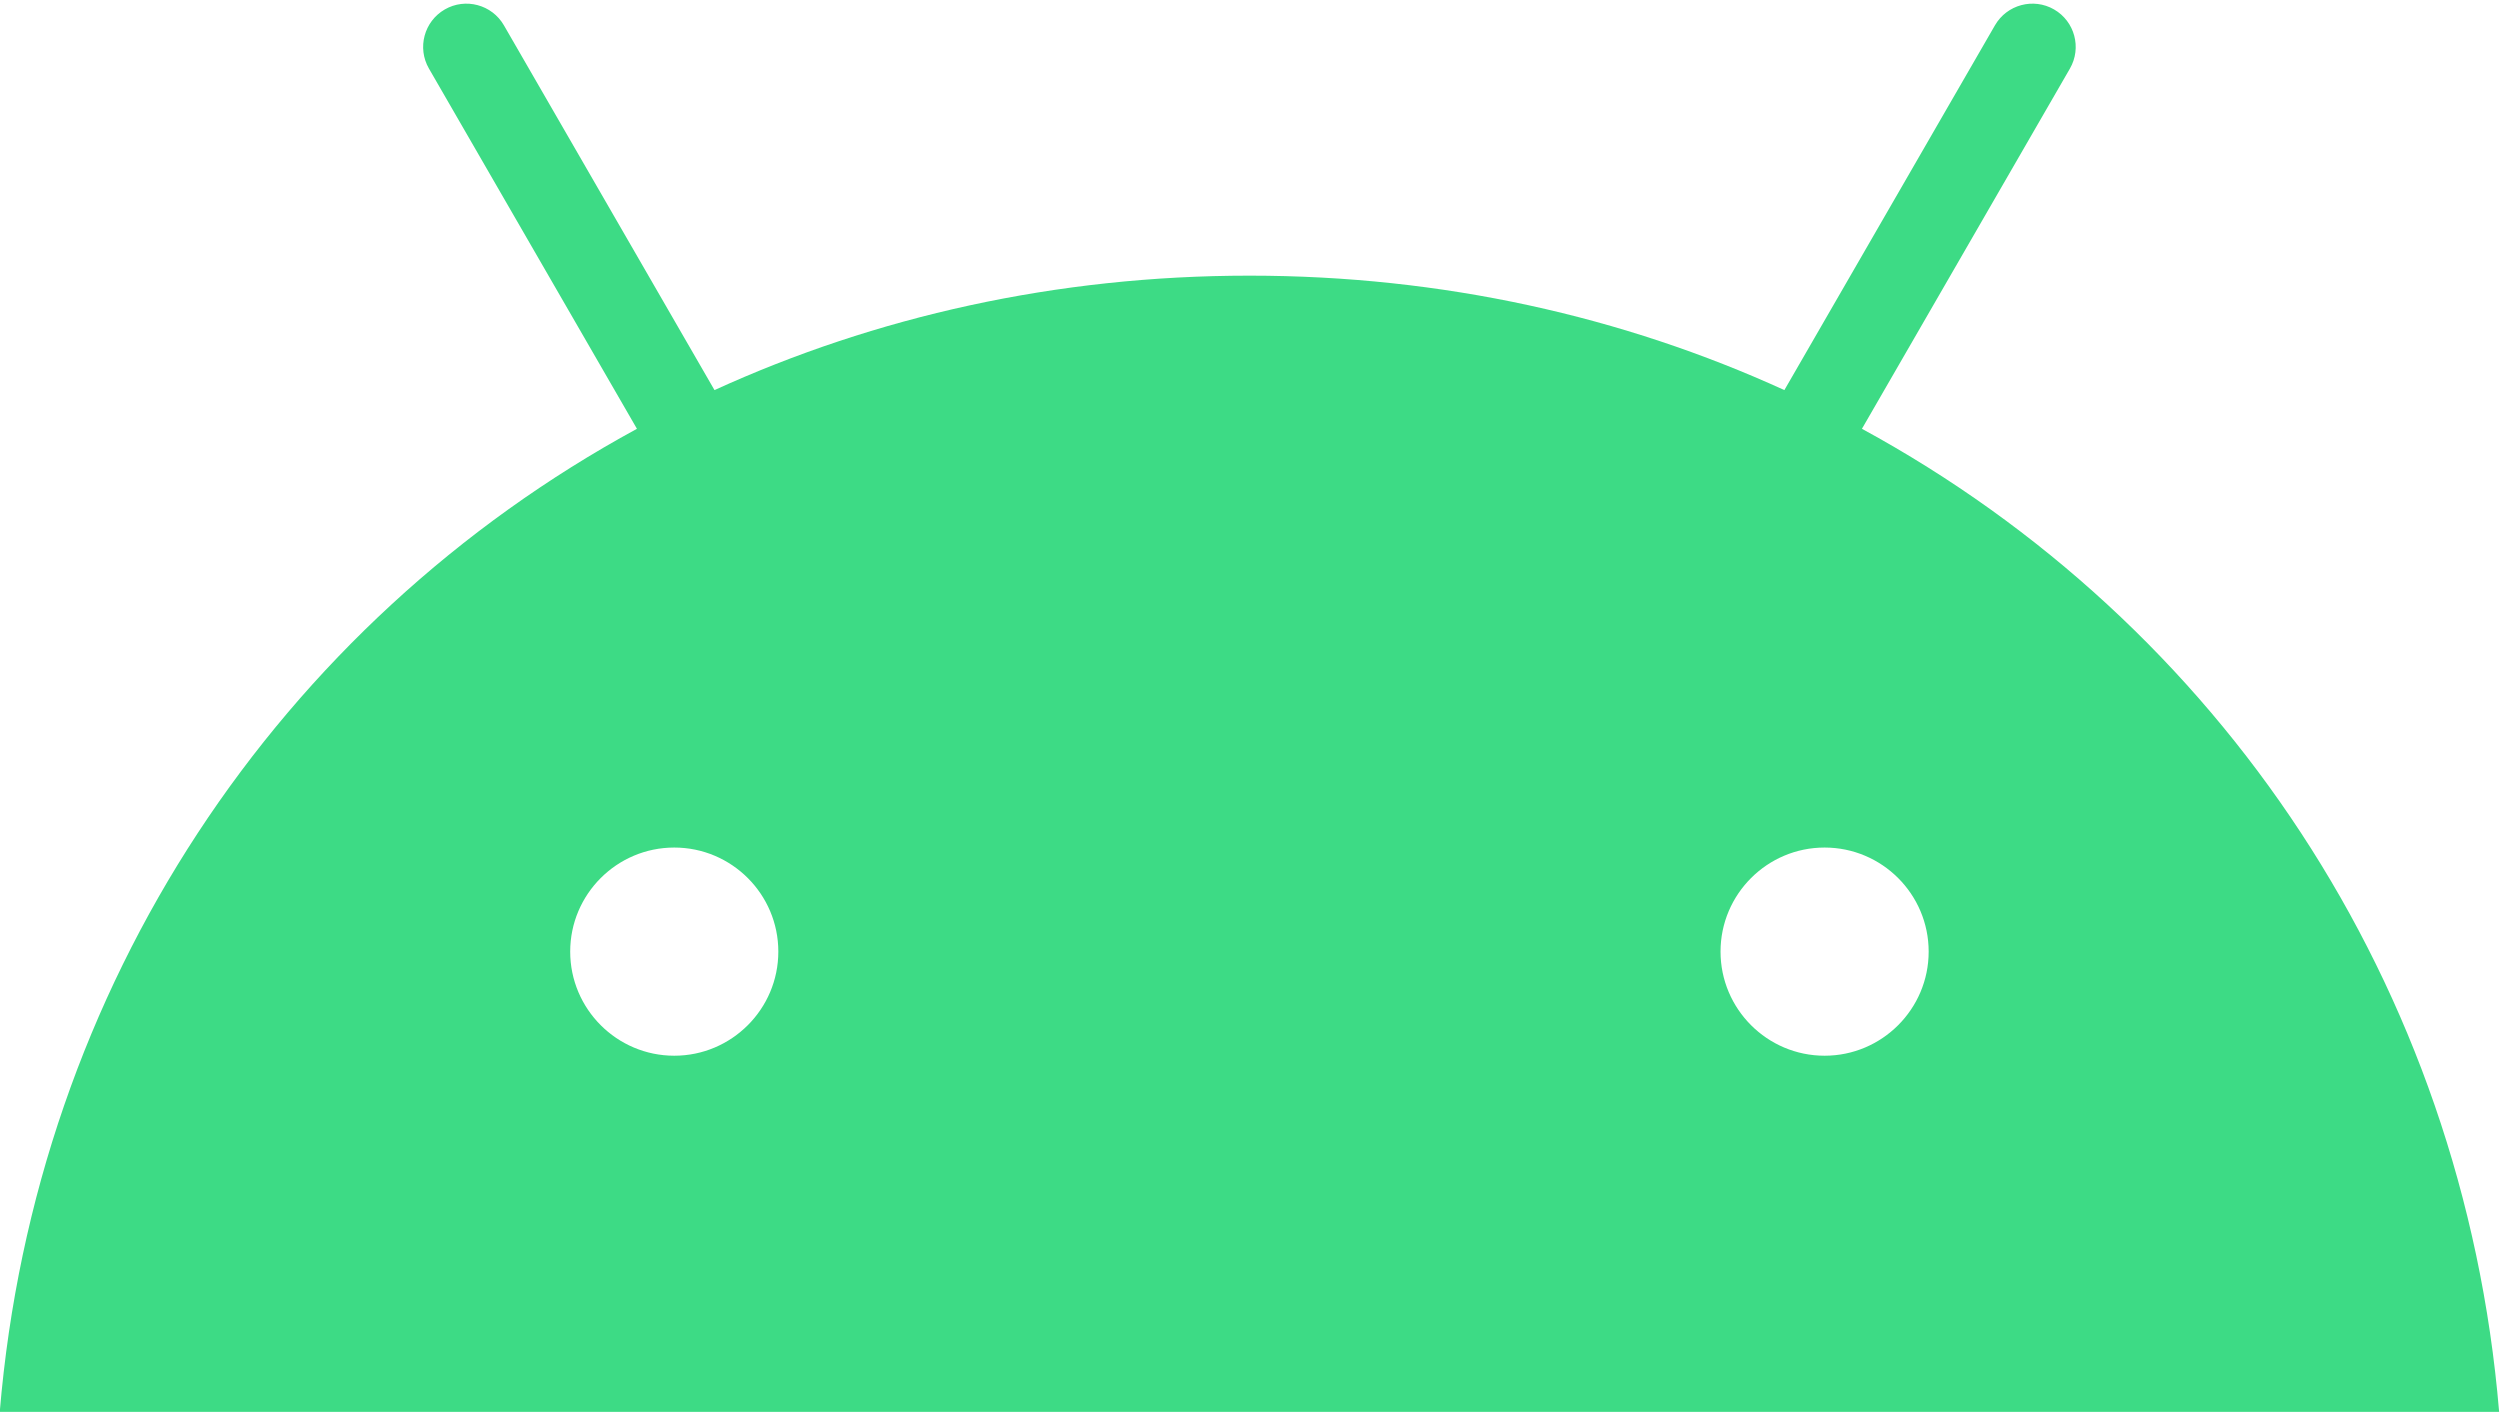
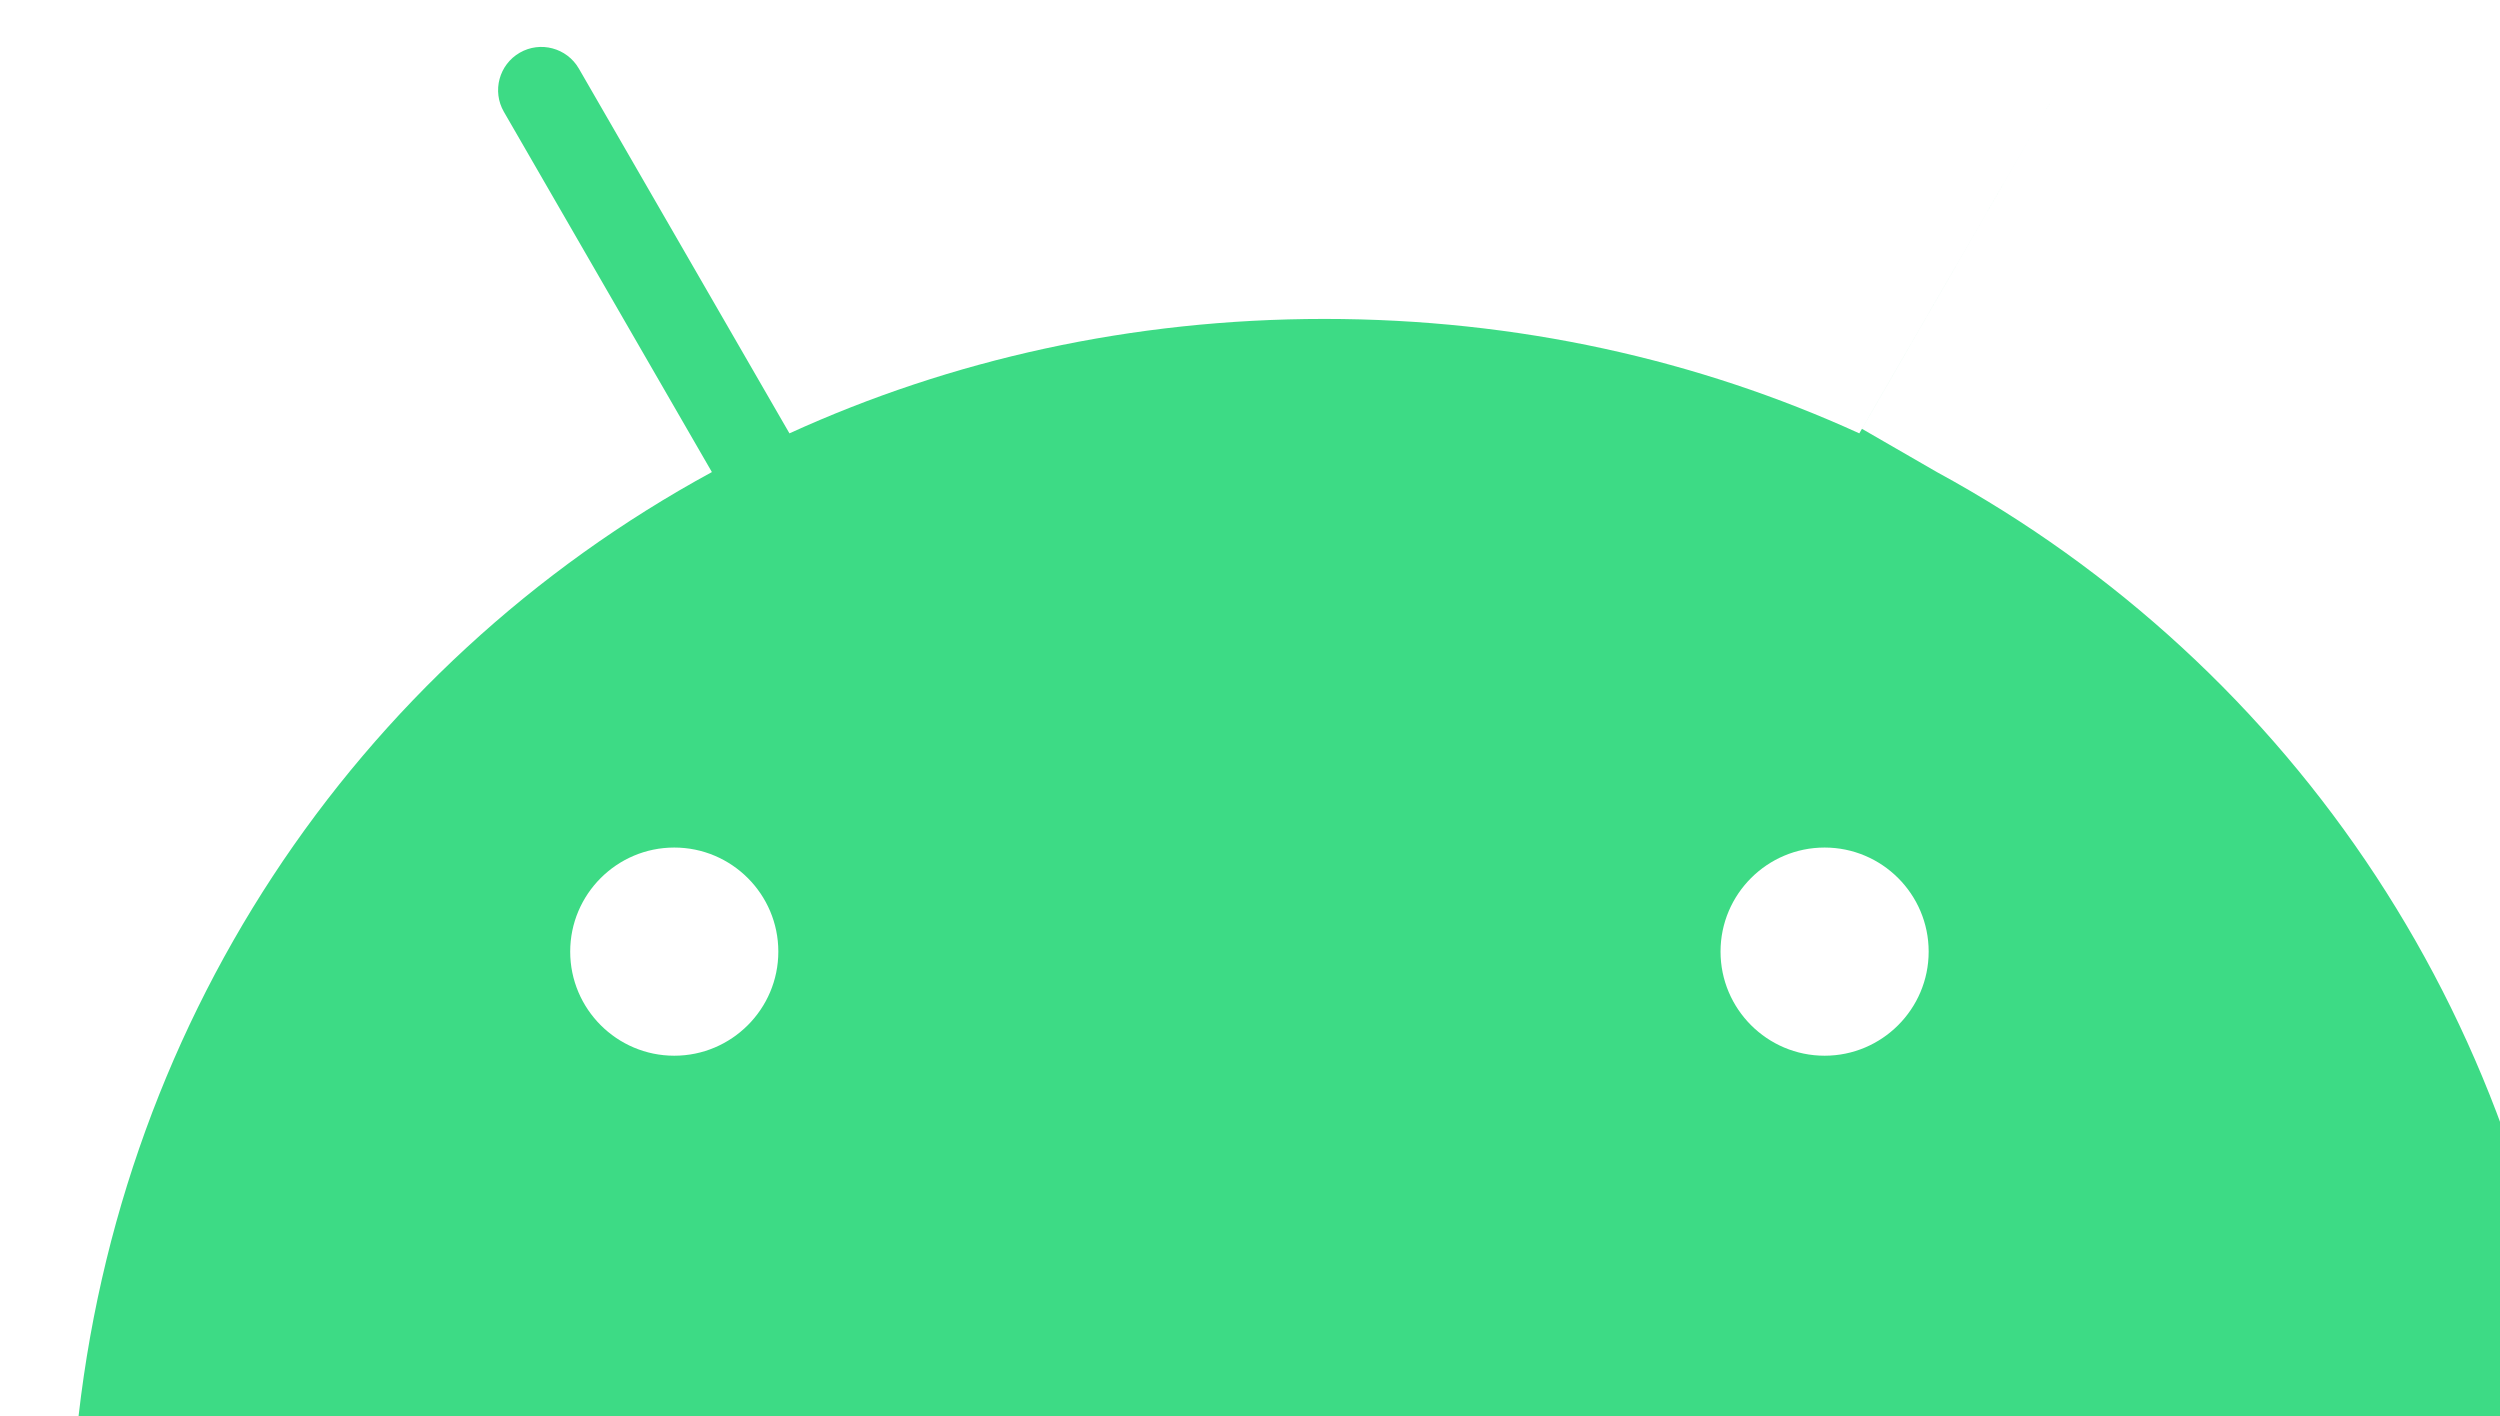
<svg xmlns="http://www.w3.org/2000/svg" xmlns:ns1="http://www.inkscape.org/namespaces/inkscape" xmlns:ns2="http://sodipodi.sourceforge.net/DTD/sodipodi-0.dtd" version="1.1" x="0px" y="0px" viewBox="0 0 263 149" xml:space="preserve" id="svg2" ns1:version="0.91 r13725" ns2:docname="Android_symbol_green_RGB.svg" width="263" height="149">
  <defs id="defs18" />
  <ns2:namedview pagecolor="#ffffff" bordercolor="#666666" borderopacity="1" objecttolerance="10" gridtolerance="10" guidetolerance="10" ns1:pageopacity="0" ns1:pageshadow="2" ns1:window-width="1920" ns1:window-height="1017" id="namedview16" showgrid="false" ns1:zoom="0.7729424" ns1:cx="233.52322" ns1:cy="125.08195" ns1:window-x="-8" ns1:window-y="-8" ns1:window-maximized="1" ns1:current-layer="g7" />
  <style type="text/css" id="style4">
	.st0{fill:#3DDB85;}
	.st1{fill:none;}
</style>
  <g id="Layer_1" transform="translate(0,-101.164)">
    <g id="g7">
      <g id="g9" transform="matrix(1.002,0,0,1.002,-102.55,-0.975)">
-         <path class="st0" d="m 293.91,212.775 c -6.025,0 -10.926,-4.905 -10.926,-10.93 0,-6.025 4.901,-10.926 10.926,-10.926 6.025,0 10.926,4.901 10.926,10.926 0,6.025 -4.901,10.93 -10.926,10.93 m -120.774,0 c -6.025,0 -10.926,-4.905 -10.926,-10.93 0,-6.025 4.901,-10.926 10.926,-10.926 6.025,0 10.926,4.901 10.926,10.926 0,6.025 -4.901,10.93 -10.926,10.93 m 124.693,-65.82 21.838,-37.822 c 1.252,-2.174 0.507,-4.951 -1.663,-6.206 -2.17,-1.252 -4.951,-0.507 -6.206,1.663 l -22.111,38.301 c -16.909,-7.717 -35.9,-12.015 -56.164,-12.015 -20.264,0 -39.254,4.298 -56.163,12.015 l -22.111,-38.301 c -1.255,-2.17 -4.036,-2.915 -6.206,-1.663 -2.17,1.255 -2.919,4.032 -1.663,6.206 l 21.838,37.822 c -37.499,20.395 -63.146,58.359 -66.898,103.209 l 262.408,0 c -3.755,-44.851 -29.403,-82.814 -66.898,-103.209" id="path11" ns1:connector-curvature="0" style="fill:#3ddb85" />
+         <path class="st0" d="m 293.91,212.775 c -6.025,0 -10.926,-4.905 -10.926,-10.93 0,-6.025 4.901,-10.926 10.926,-10.926 6.025,0 10.926,4.901 10.926,10.926 0,6.025 -4.901,10.93 -10.926,10.93 m -120.774,0 c -6.025,0 -10.926,-4.905 -10.926,-10.93 0,-6.025 4.901,-10.926 10.926,-10.926 6.025,0 10.926,4.901 10.926,10.926 0,6.025 -4.901,10.93 -10.926,10.93 m 124.693,-65.82 21.838,-37.822 l -22.111,38.301 c -16.909,-7.717 -35.9,-12.015 -56.164,-12.015 -20.264,0 -39.254,4.298 -56.163,12.015 l -22.111,-38.301 c -1.255,-2.17 -4.036,-2.915 -6.206,-1.663 -2.17,1.255 -2.919,4.032 -1.663,6.206 l 21.838,37.822 c -37.499,20.395 -63.146,58.359 -66.898,103.209 l 262.408,0 c -3.755,-44.851 -29.403,-82.814 -66.898,-103.209" id="path11" ns1:connector-curvature="0" style="fill:#3ddb85" />
      </g>
    </g>
  </g>
  <g id="Layer_2" transform="translate(0,-101.164)" />
</svg>